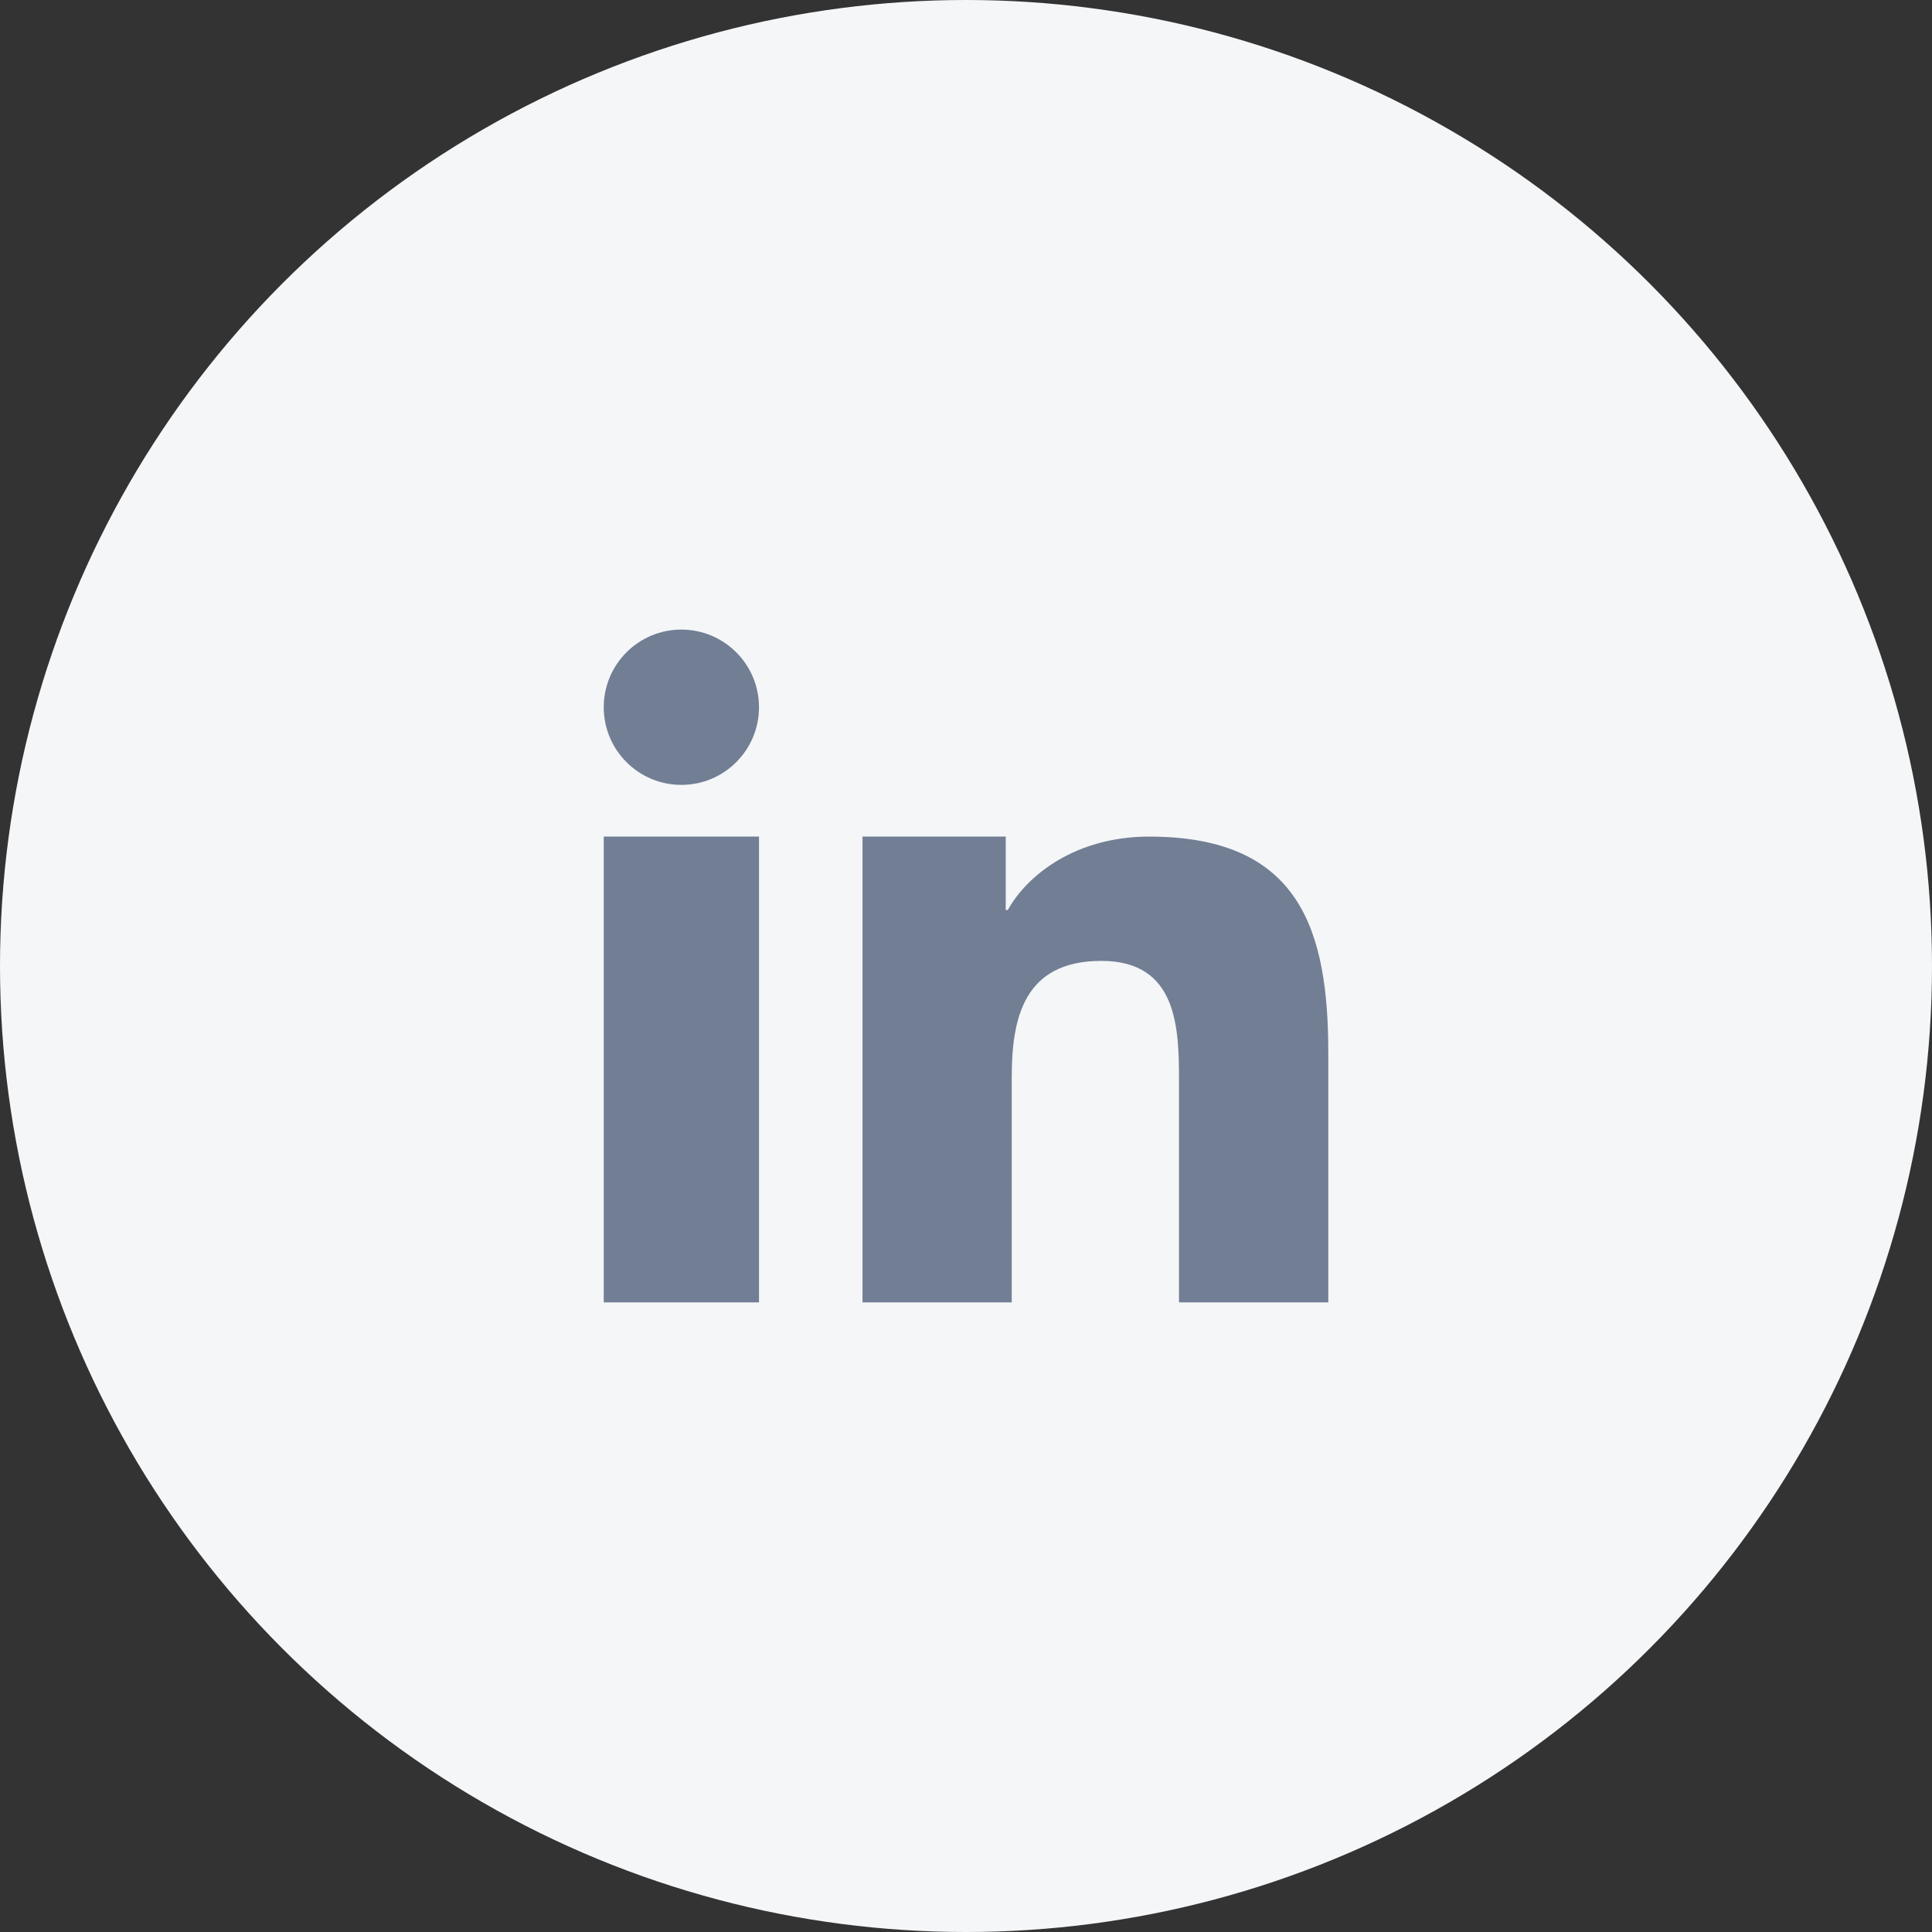
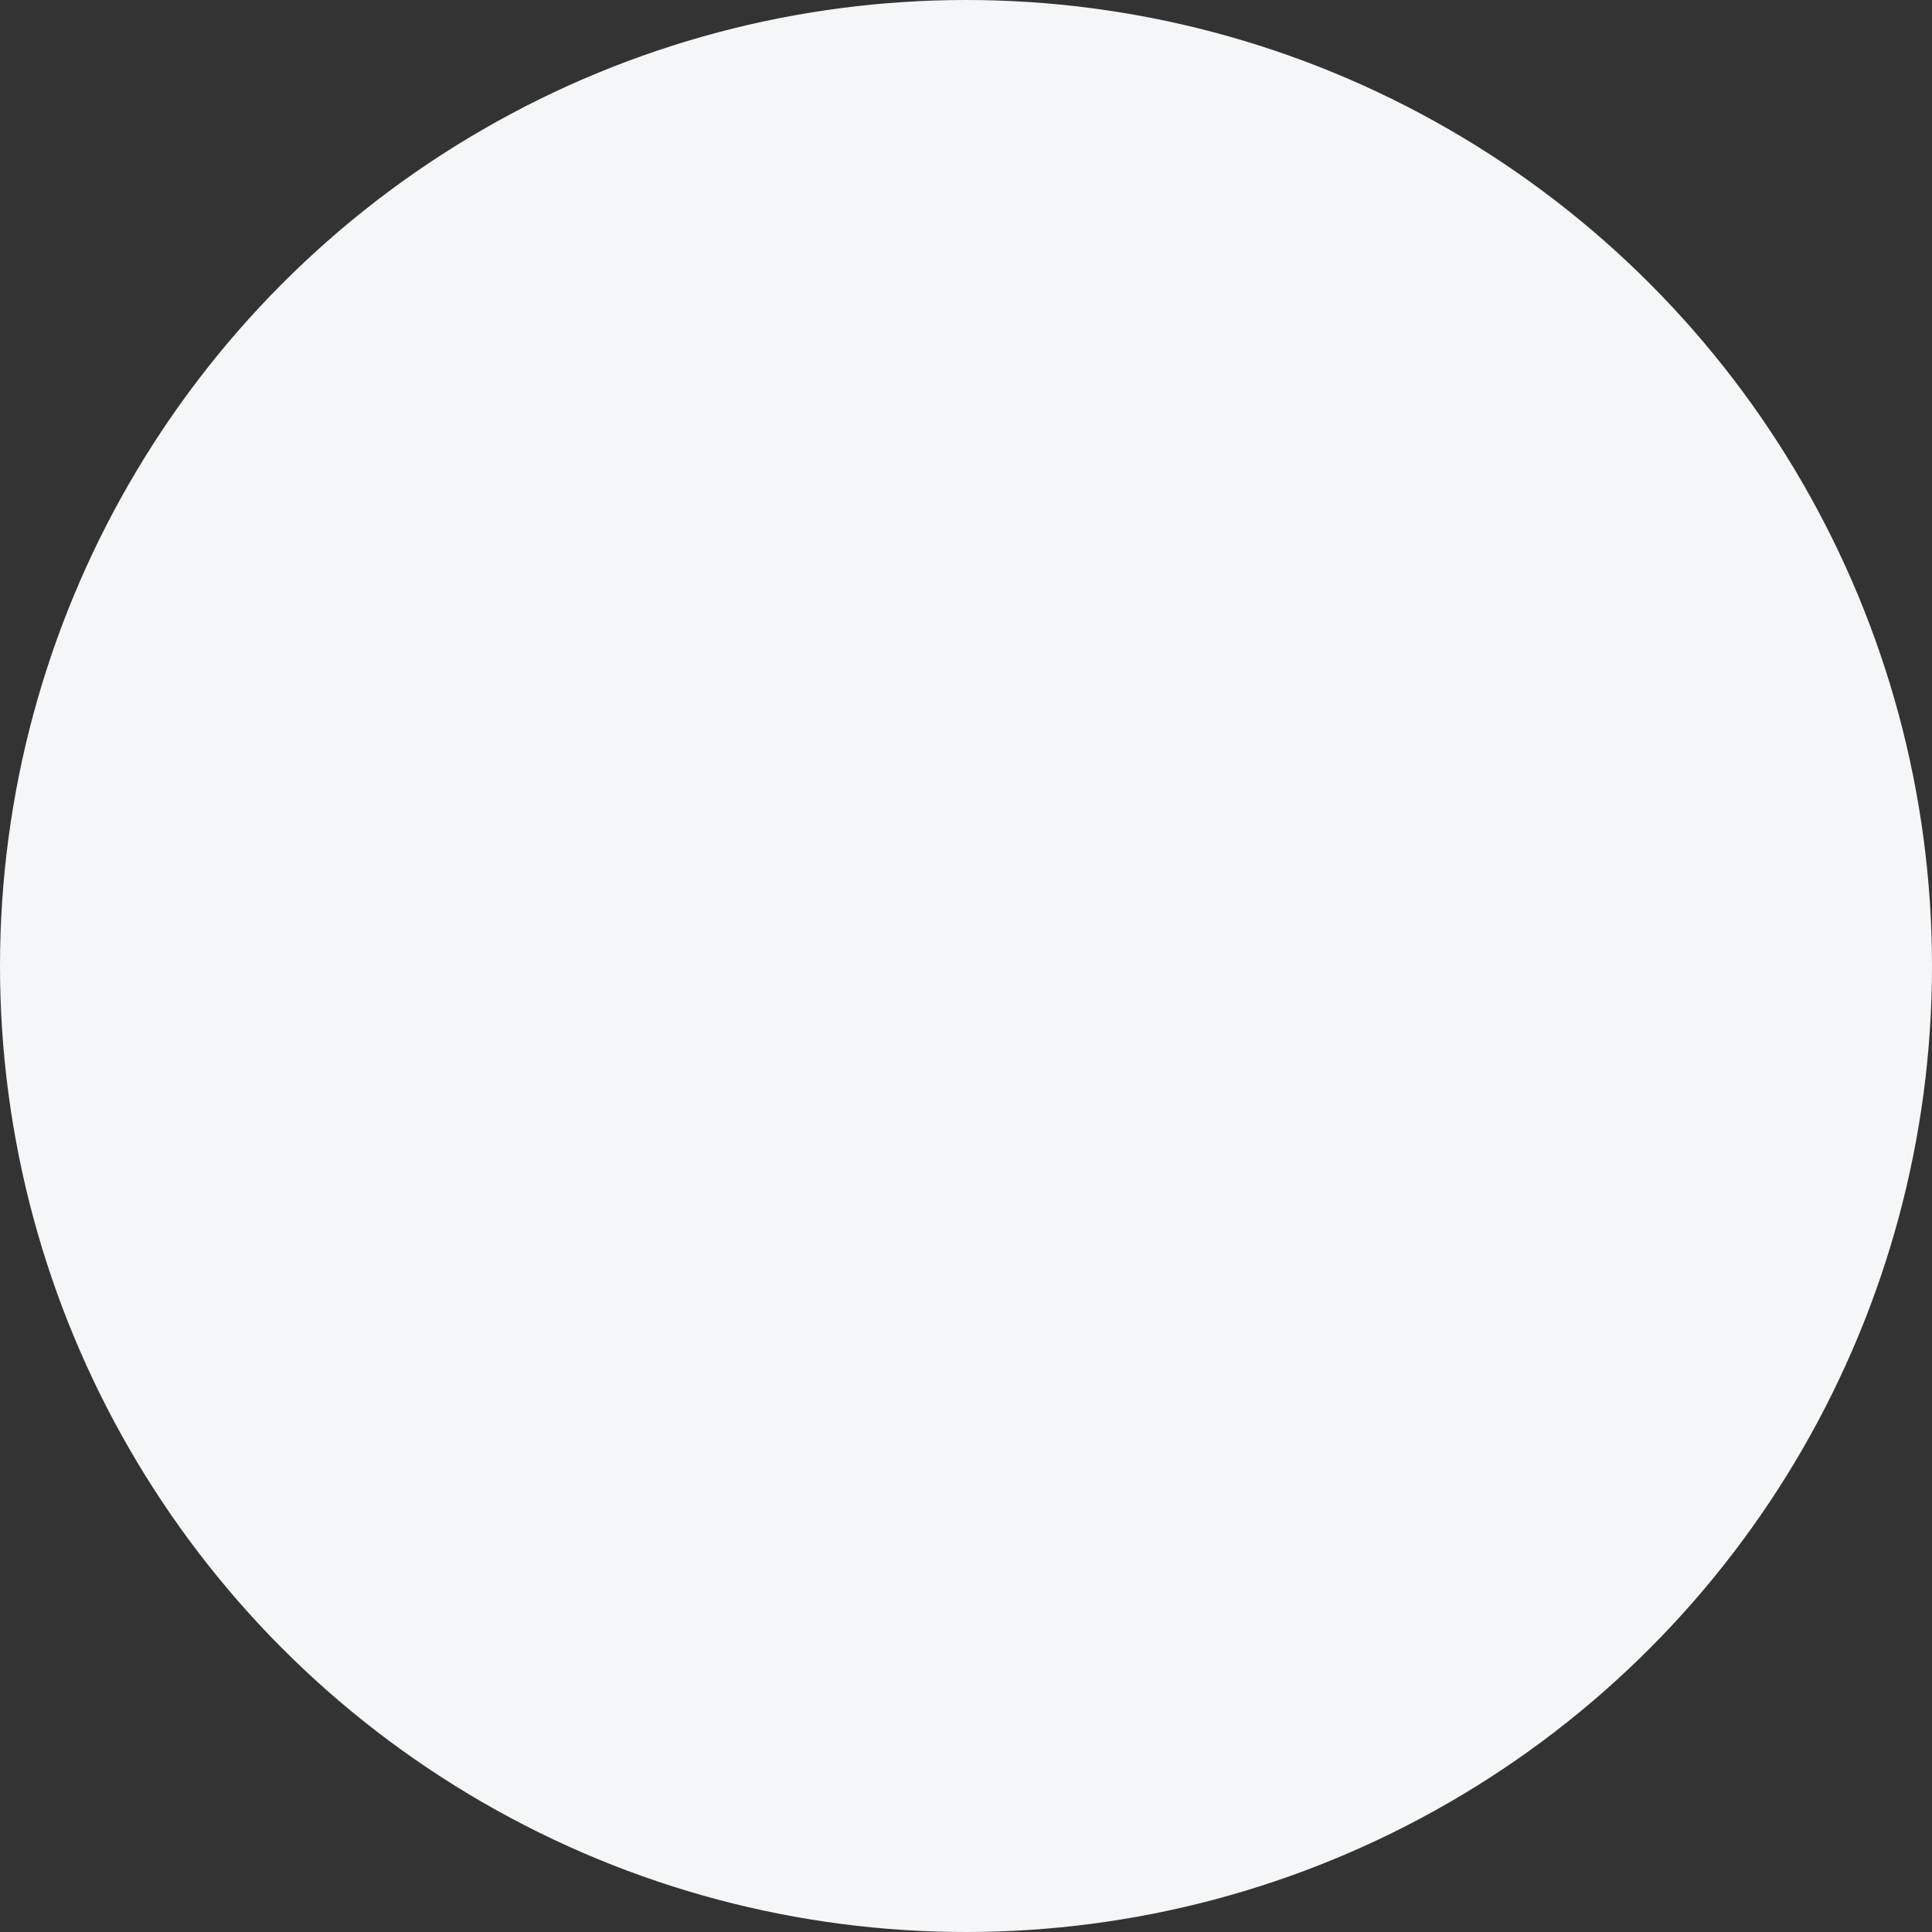
<svg xmlns="http://www.w3.org/2000/svg" version="1.1" id="图层_1" x="0px" y="0px" width="48px" height="48px" viewBox="0 0 48 48" enable-background="new 0 0 48 48" xml:space="preserve">
  <rect x="0" y="0" width="48" height="48" fill="#333333" stroke="none" />
  <circle fill="#F4F6F8" cx="24" cy="24" r="24" />
-   <path fill="#717E94" d="M21.429,20.785h3.558v1.824h0.051c0.495-0.888,1.707-1.824,3.513-1.824c3.756,0,4.45,2.338,4.45,5.379v6.193  h-3.709v-5.49c0-1.31-0.026-2.994-1.929-2.994c-1.932,0-2.227,1.427-2.227,2.899v5.585h-3.707V20.785z" />
-   <path fill="#717E94" d="M15,20.785h3.857v11.572H15V20.785z" />
-   <path fill="#717E94" d="M18.857,17.571c0,1.065-0.863,1.929-1.928,1.929C15.863,19.5,15,18.637,15,17.571s0.863-1.929,1.929-1.929  C17.994,15.643,18.857,16.506,18.857,17.571z" />
</svg>